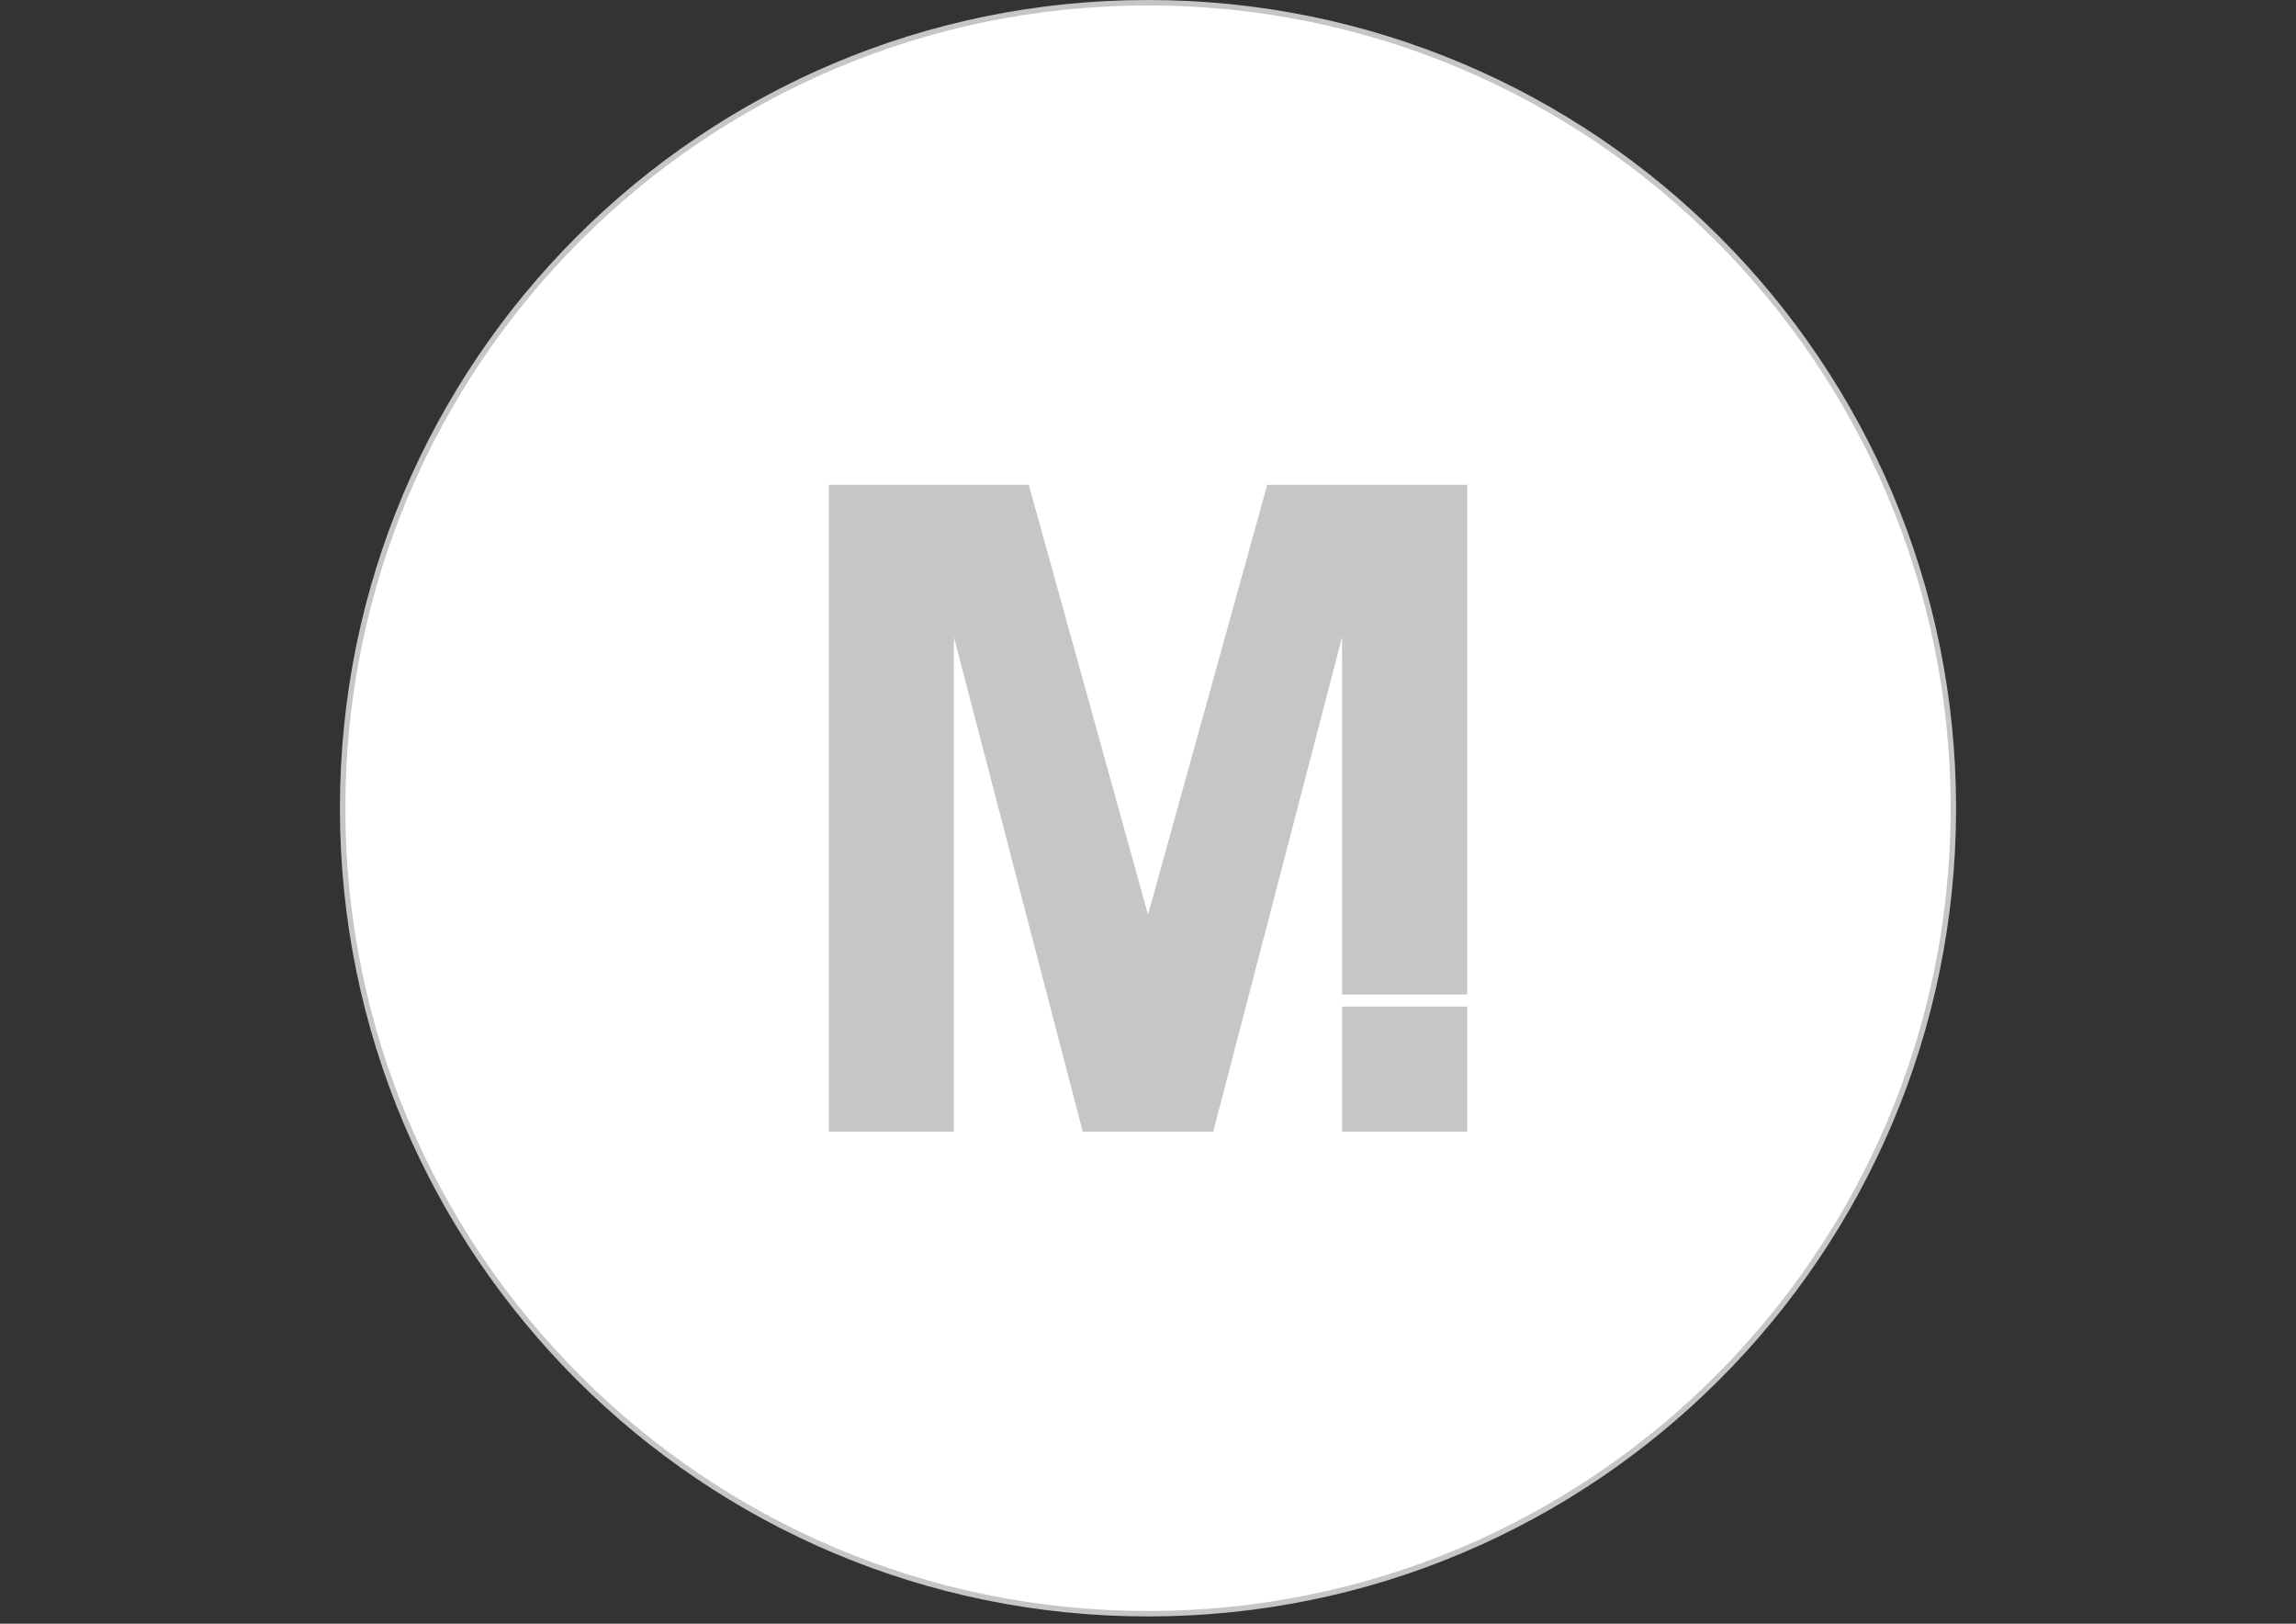
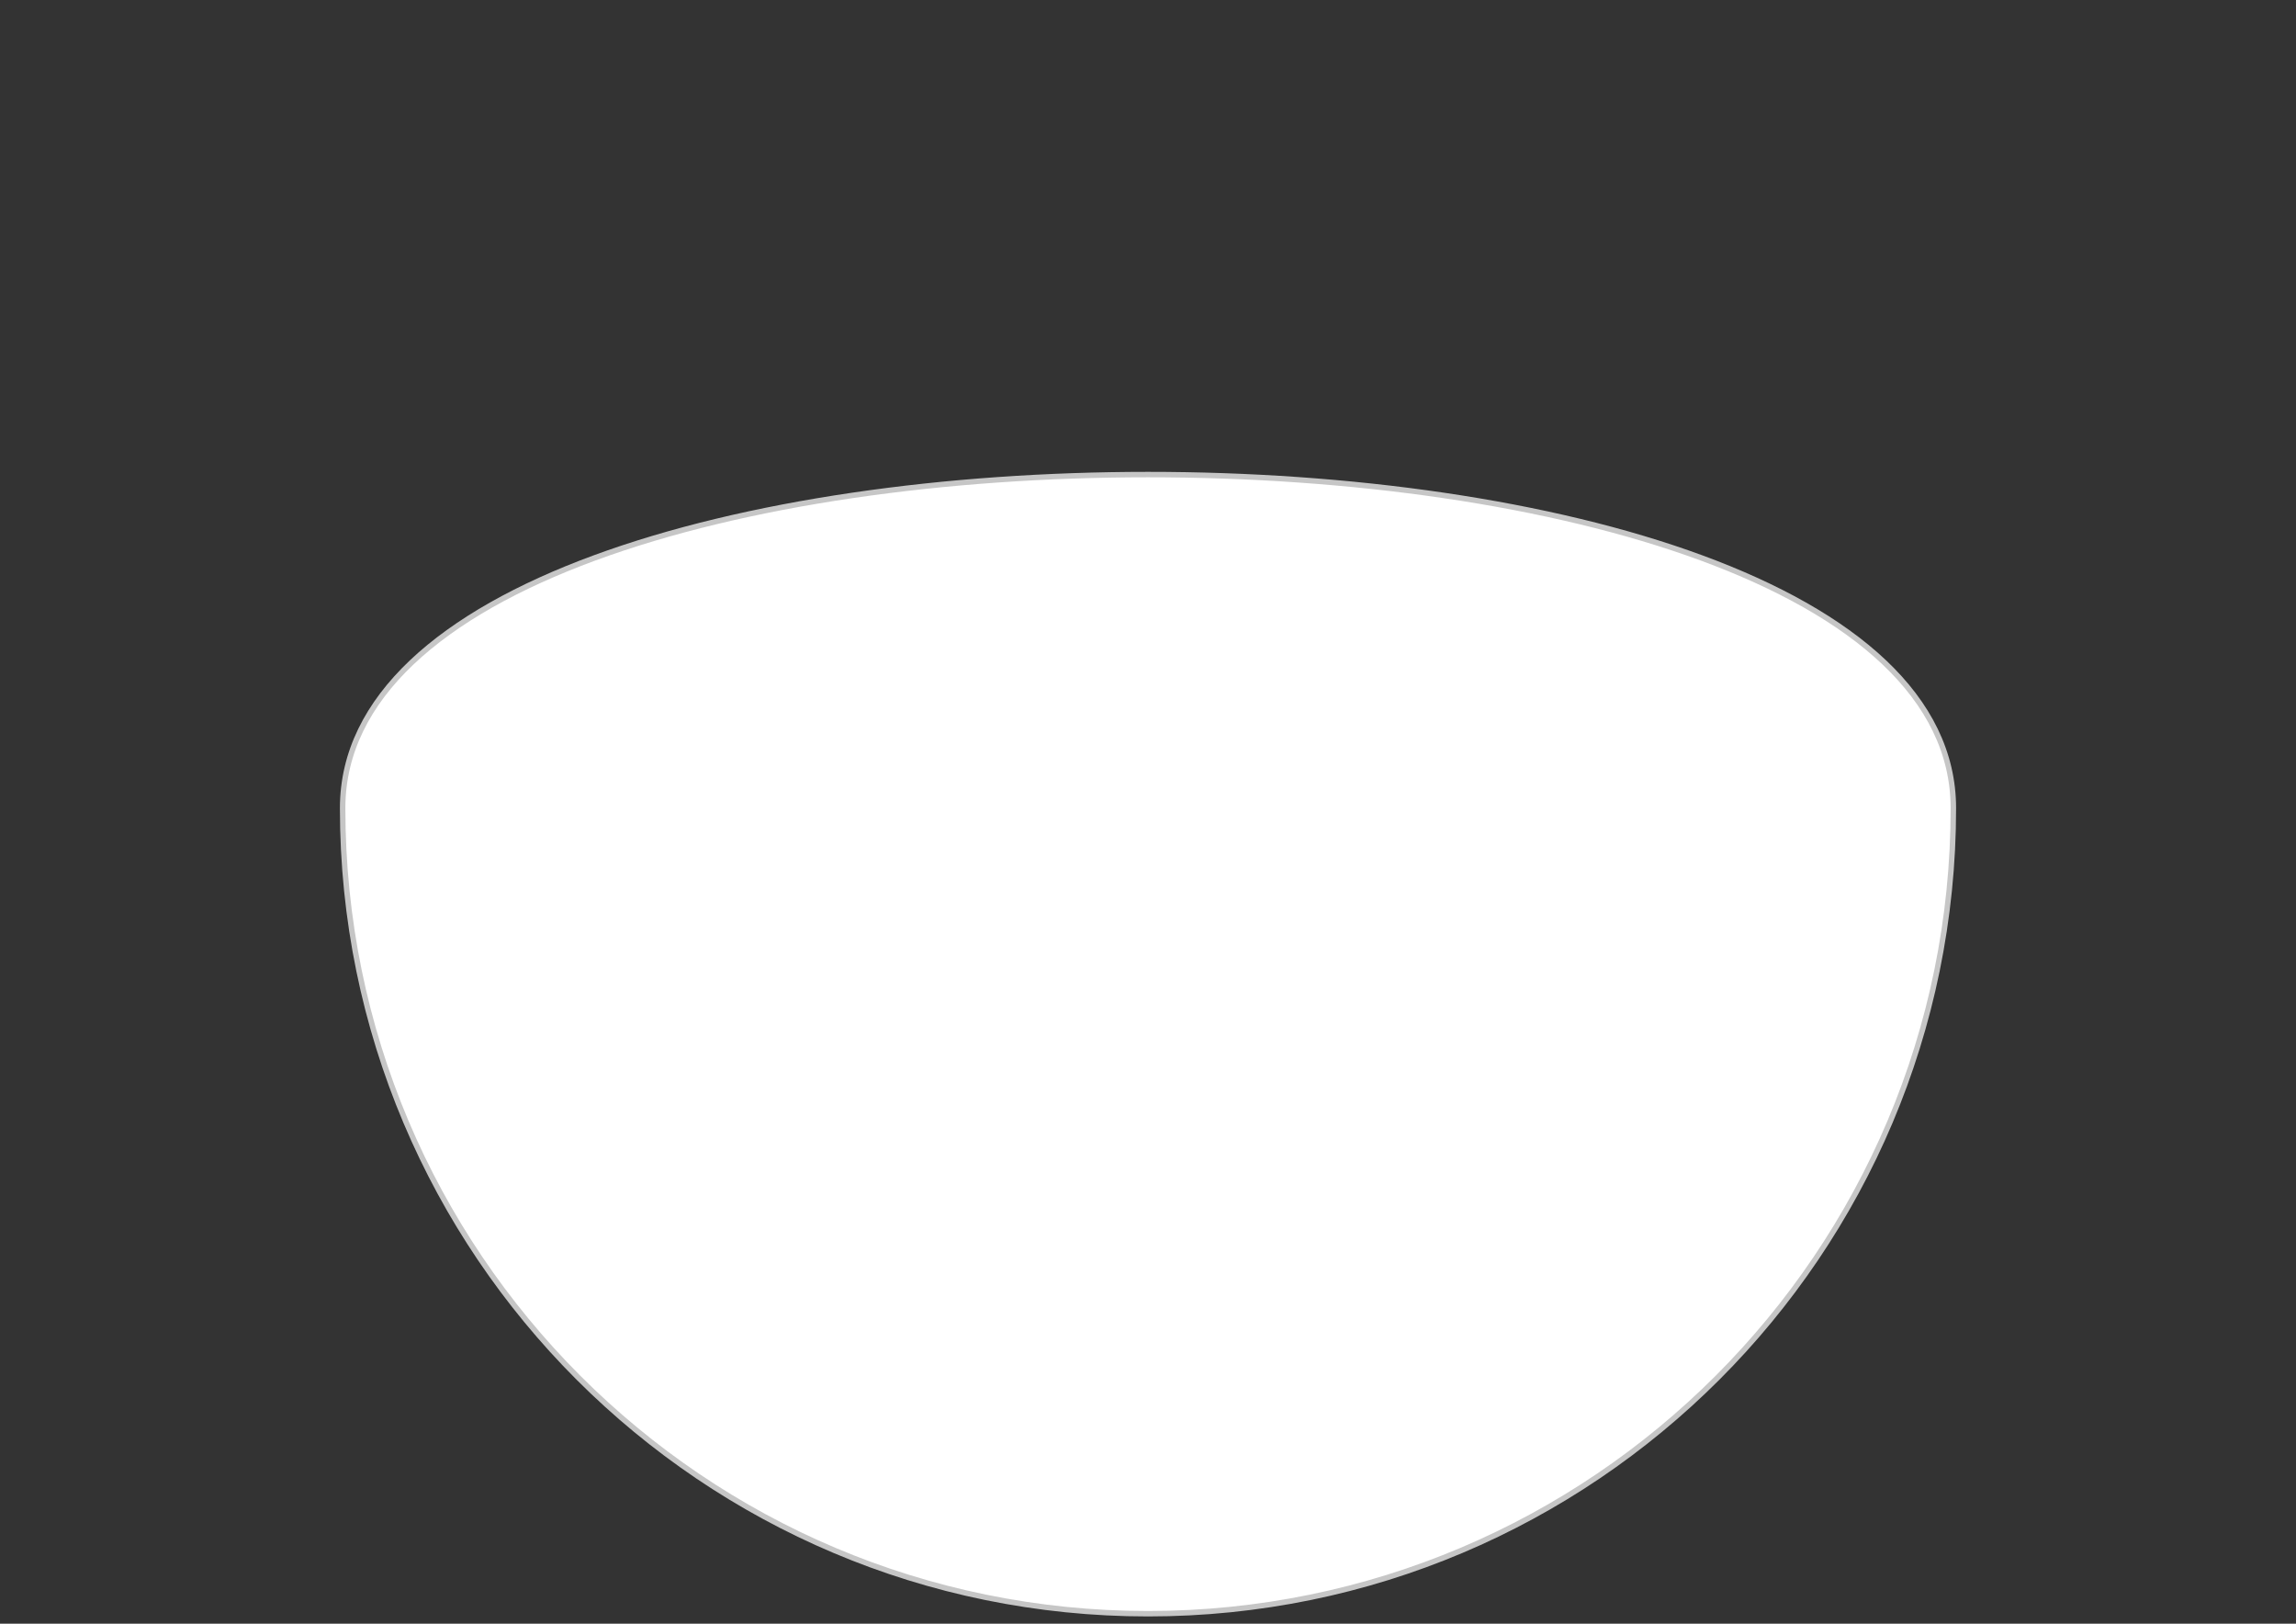
<svg xmlns="http://www.w3.org/2000/svg" enable-background="new 0 0 841.89 595.28" height="595.28px" id="Layer_1" version="1.1" viewBox="0 0 841.89 595.28" width="841.89px" xml:space="preserve">
  <rect x="0" y="0" width="841.89" height="595.28" fill="#333333" stroke="none" />
  <g>
-     <path d="M716.251,296.311   c0,163.092-132.22,295.302-295.311,295.302s-295.302-132.21-295.302-295.302C125.639,133.21,257.85,1,420.94,1   S716.251,133.21,716.251,296.311z" fill="#FFFFFF" stroke="#C6C6C6" stroke-miterlimit="10" stroke-width="2" />
+     <path d="M716.251,296.311   c0,163.092-132.22,295.302-295.311,295.302s-295.302-132.21-295.302-295.302S716.251,133.21,716.251,296.311z" fill="#FFFFFF" stroke="#C6C6C6" stroke-miterlimit="10" stroke-width="2" />
    <g>
-       <rect fill="#C6C6C6" height="45.854" width="45.862" x="492.113" y="369.028" />
-       <polygon fill="#C6C6C6" points="492.113,364.622 537.976,364.622 537.976,177.731 464.674,177.731 420.95,335.304     377.224,177.731 303.923,177.731 303.923,414.882 349.776,414.882 349.776,233.542 397.017,414.882 444.873,414.882     492.113,233.542   " />
-     </g>
+       </g>
  </g>
</svg>